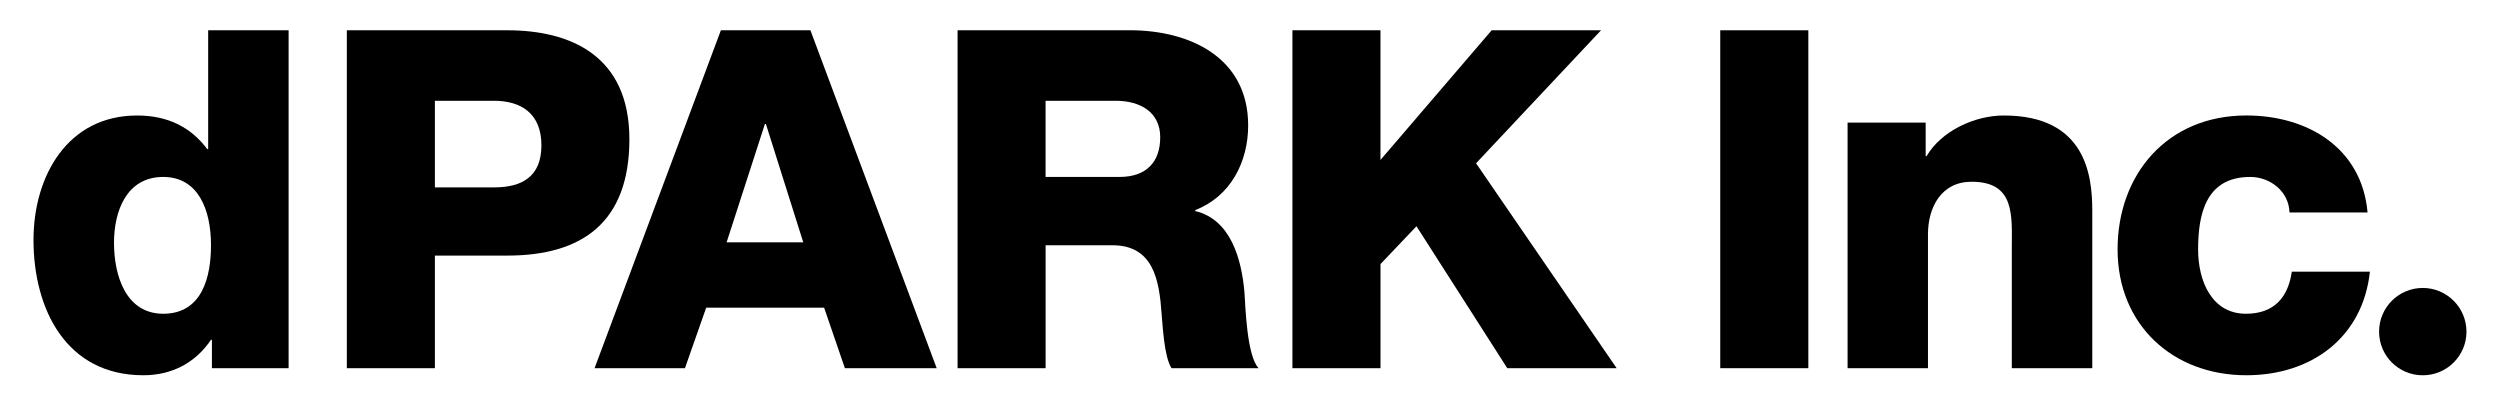
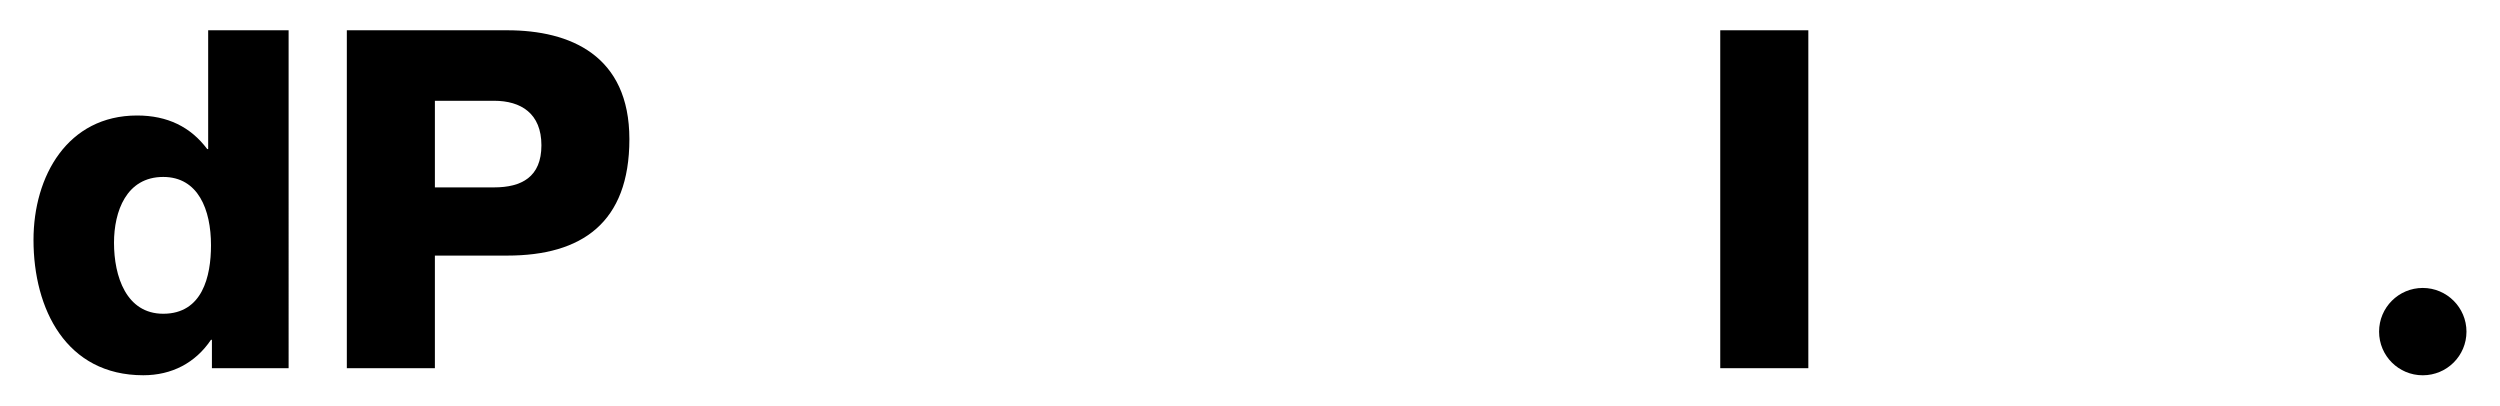
<svg xmlns="http://www.w3.org/2000/svg" version="1.1" viewBox="0 0 900 146">
  <g>
    <g id="_レイヤー_1" data-name="レイヤー_1">
      <g>
        <path d="M58.76,63.7c12.6,0,17.2,11.78,17.2,24.58,0,11.23-3.08,24.67-17.2,24.67-13.3,0-17.72-13.44-17.72-25.55,0-11.25,4.42-23.7,17.72-23.7ZM103.91,10.9h-28.97v42.77h-.34c-5.97-7.99-14.32-12.09-25.25-12.09-25.03,0-37.29,21.81-37.29,44.79,0,24.9,11.76,48.72,39.52,48.72,10.23,0,18.76-4.42,24.37-12.76h.34v10.22h27.61V10.9Z" />
        <path d="M156.56,36.28h21.3c9.71,0,17.05,4.58,17.05,16.02s-7.17,15.16-17.05,15.16h-21.3v-31.19ZM124.87,132.55h31.69v-40.54h26.06c26.76,0,43.96-11.76,43.96-41.91s-21.28-39.2-43.96-39.2h-57.76v121.65Z" />
-         <path d="M275.37,44.63h.35l13.45,42.6h-27.59l13.79-42.6ZM214.03,132.55h32.55l7.65-21.79h42.45l7.48,21.79h33.05l-45.46-121.65h-32.23l-45.48,121.65Z" />
-         <path d="M376.42,36.28h25.24c8.86,0,16.02,4.1,16.02,13.14s-5.13,14.28-14.68,14.28h-26.59v-27.42ZM344.74,132.55h31.68v-44.26h24.02c14.83,0,16.9,12.57,17.75,24.85.35,3.39.84,15.33,3.57,19.41h31.34c-4.25-4.44-4.75-22.31-5.1-27.42-1.03-11.59-4.79-26.08-17.73-29.15v-.34c12.79-4.94,19.07-17.39,19.07-30.49,0-24.54-21.11-34.26-42.6-34.26h-62.01v121.65Z" />
-         <path d="M465.26,10.9h31.71v46.68l40.03-46.68h39.37l-44.99,47.88,50.62,73.77h-39.38l-32.69-51.1-12.95,13.61v37.49h-31.71V10.9Z" />
        <path d="M619.29,10.9h31.71v121.65h-31.71V10.9Z" />
-         <path d="M665.13,44.13h28.11v12.09h.33c5.29-9.04,17.22-14.64,27.78-14.64,29.48,0,31.87,21.47,31.87,34.23v56.74h-28.97v-42.75c0-12.09,1.35-24.37-14.49-24.37-10.9,0-15.69,9.21-15.69,18.91v48.22h-28.94V44.13Z" />
-         <path d="M824.21,76.49c-.18-7.49-6.83-12.79-14.15-12.79-16.19,0-18.74,13.84-18.74,26.1,0,11.42,4.94,23.15,17.22,23.15,10.03,0,15.16-5.78,16.51-15.14h28.12c-2.57,23.66-20.97,37.28-44.48,37.28-26.57,0-46.36-18.21-46.36-45.3s17.91-48.22,46.36-48.22c21.97,0,41.57,11.57,43.63,34.91h-28.11Z" />
        <path d="M887.93,119.39c0,8.69-7.04,15.71-15.74,15.71s-15.72-7.02-15.72-15.71,7.04-15.73,15.72-15.73,15.74,7.07,15.74,15.73Z" />
      </g>
    </g>
  </g>
</svg>